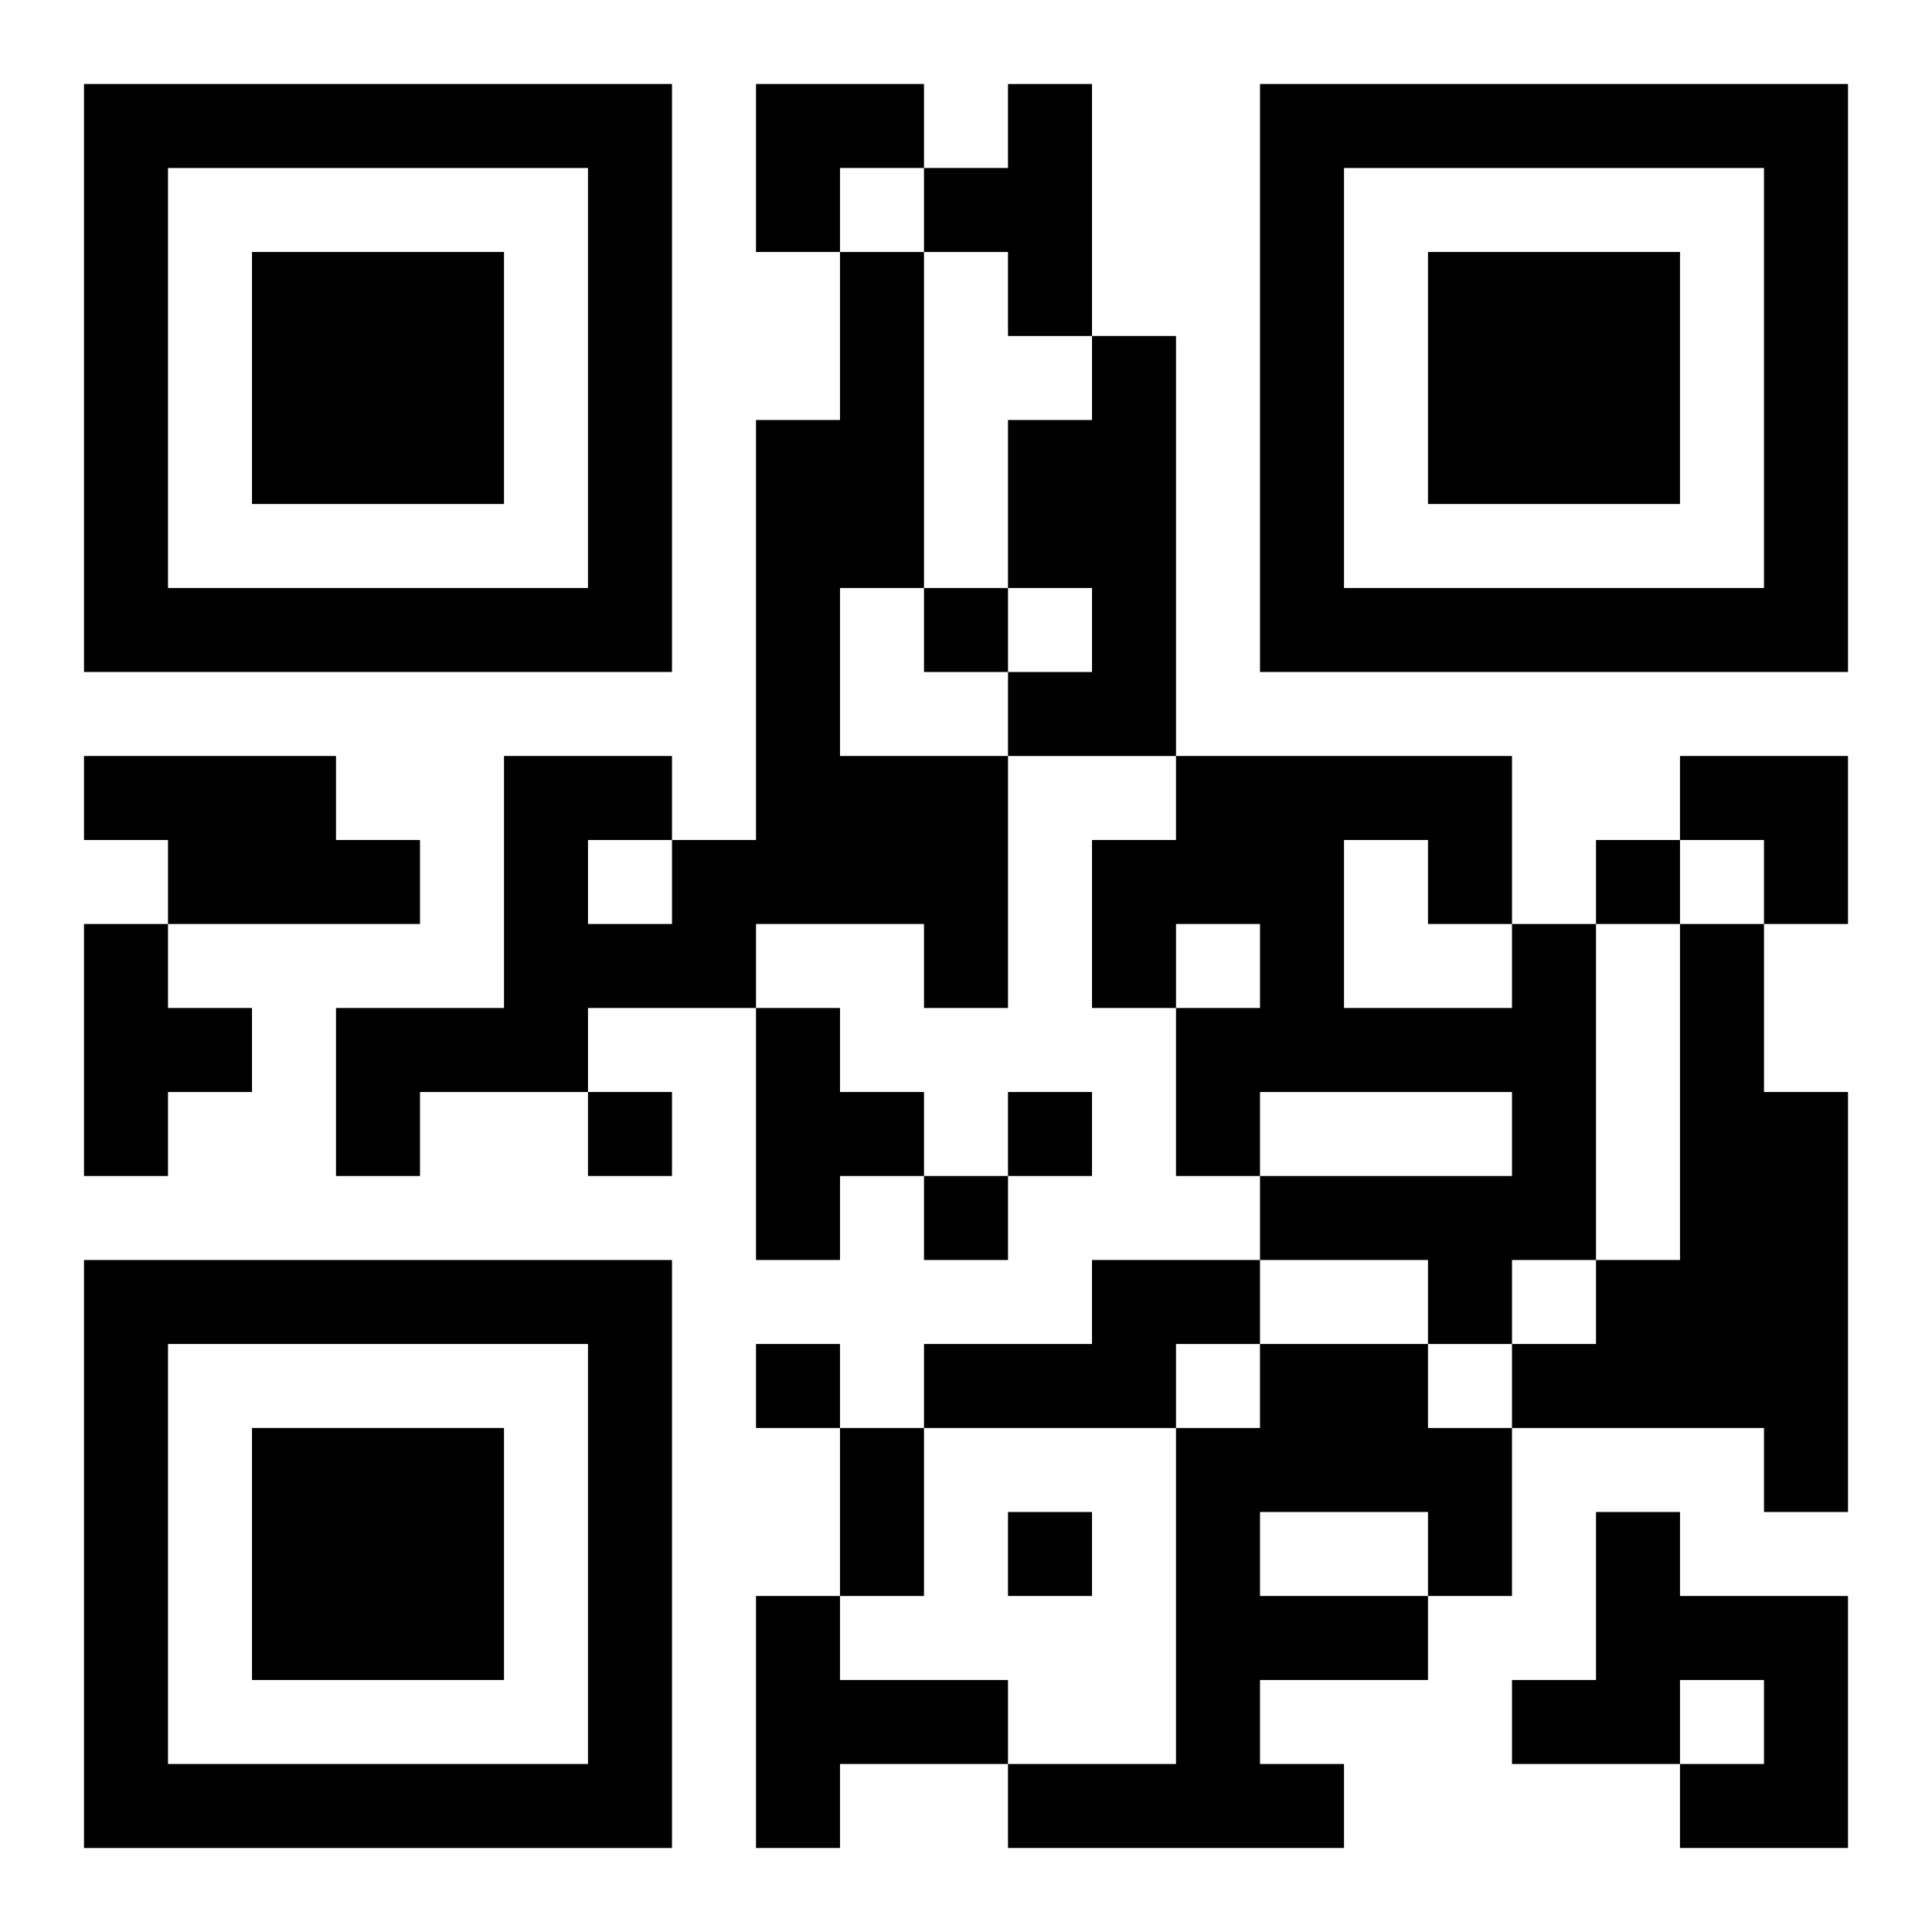
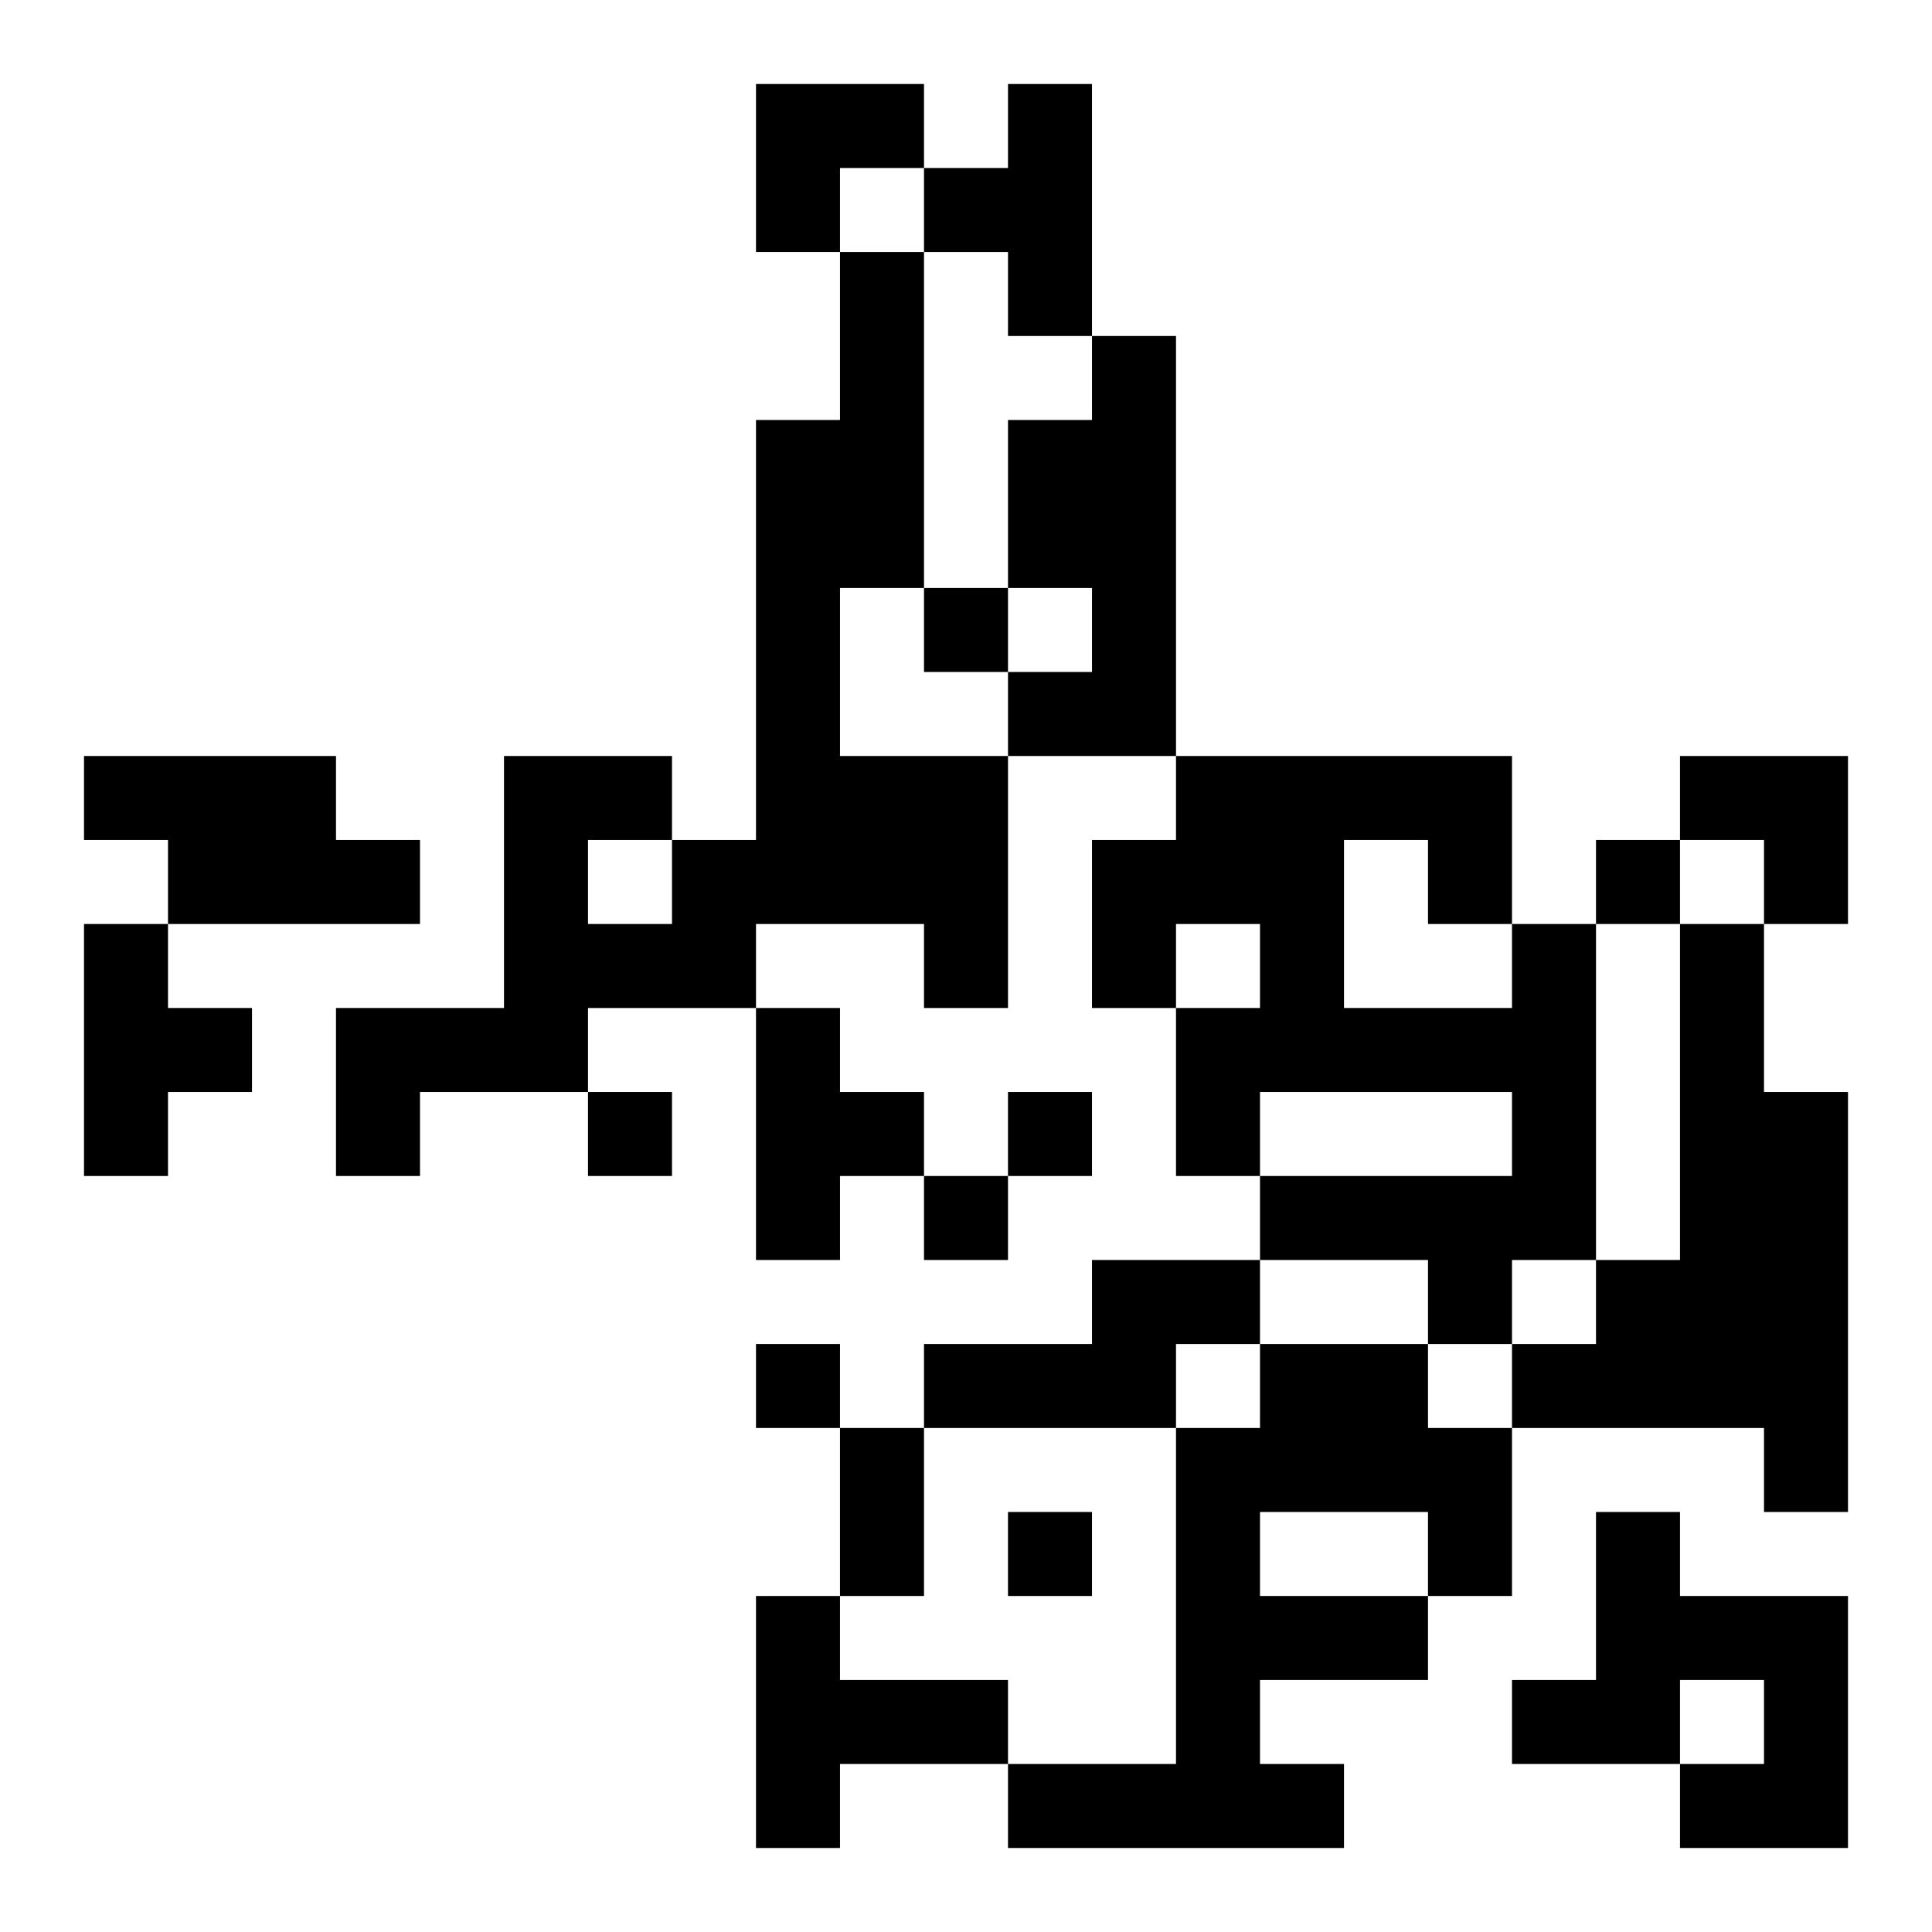
<svg xmlns="http://www.w3.org/2000/svg" xmlns:xlink="http://www.w3.org/1999/xlink" width="250" height="250" baseProfile="full" version="1.1" viewBox="-1 -1 23 23">
  <symbol id="a">
-     <path d="m0 7v7h7v-7h-7zm1 1h5v5h-5v-5zm1 1v3h3v-3h-3z" />
-   </symbol>
+     </symbol>
  <use y="-7" xlink:href="#a" />
  <use y="7" xlink:href="#a" />
  <use x="14" y="-7" xlink:href="#a" />
  <path d="m11 0h1v3h-1v-1h-1v-1h1v-1m-2 2h1v4h-1v2h2v3h-1v-1h-2v1h-2v1h-2v1h-1v-2h2v-3h2v1h1v-5h1v-2m-3 7v1h1v-1h-1m6-6h1v5h-2v-1h1v-1h-1v-2h1v-1m-12 5h3v1h1v1h-3v-1h-1v-1m0 2h1v1h1v1h-1v1h-1v-3m17 0h1v4h-1v1h-1v-1h-2v-1h3v-1h-3v1h-1v-2h1v-1h-1v1h-1v-2h1v-1h4v2m-2-1v2h2v-1h-1v-1h-1m4 1h1v2h1v5h-1v-1h-3v-1h1v-1h1v-4m-11 1h1v1h1v1h-1v1h-1v-3m4 3h2v1h-1v1h-3v-1h2v-1m2 1h2v1h1v2h-1v1h-2v1h1v1h-4v-1h2v-4h1v-1m0 2v1h2v-1h-2m4 0h1v1h2v3h-2v-1h1v-1h-1v1h-2v-1h1v-2m-10 1h1v1h2v1h-2v1h-1v-3m2-12v1h1v-1h-1m8 3v1h1v-1h-1m-12 3v1h1v-1h-1m5 0v1h1v-1h-1m-1 1v1h1v-1h-1m-2 2v1h1v-1h-1m3 2v1h1v-1h-1m-2-1h1v2h-1v-2m-1-16h2v1h-1v1h-1zm11 8h2v2h-1v-1h-1z" />
</svg>